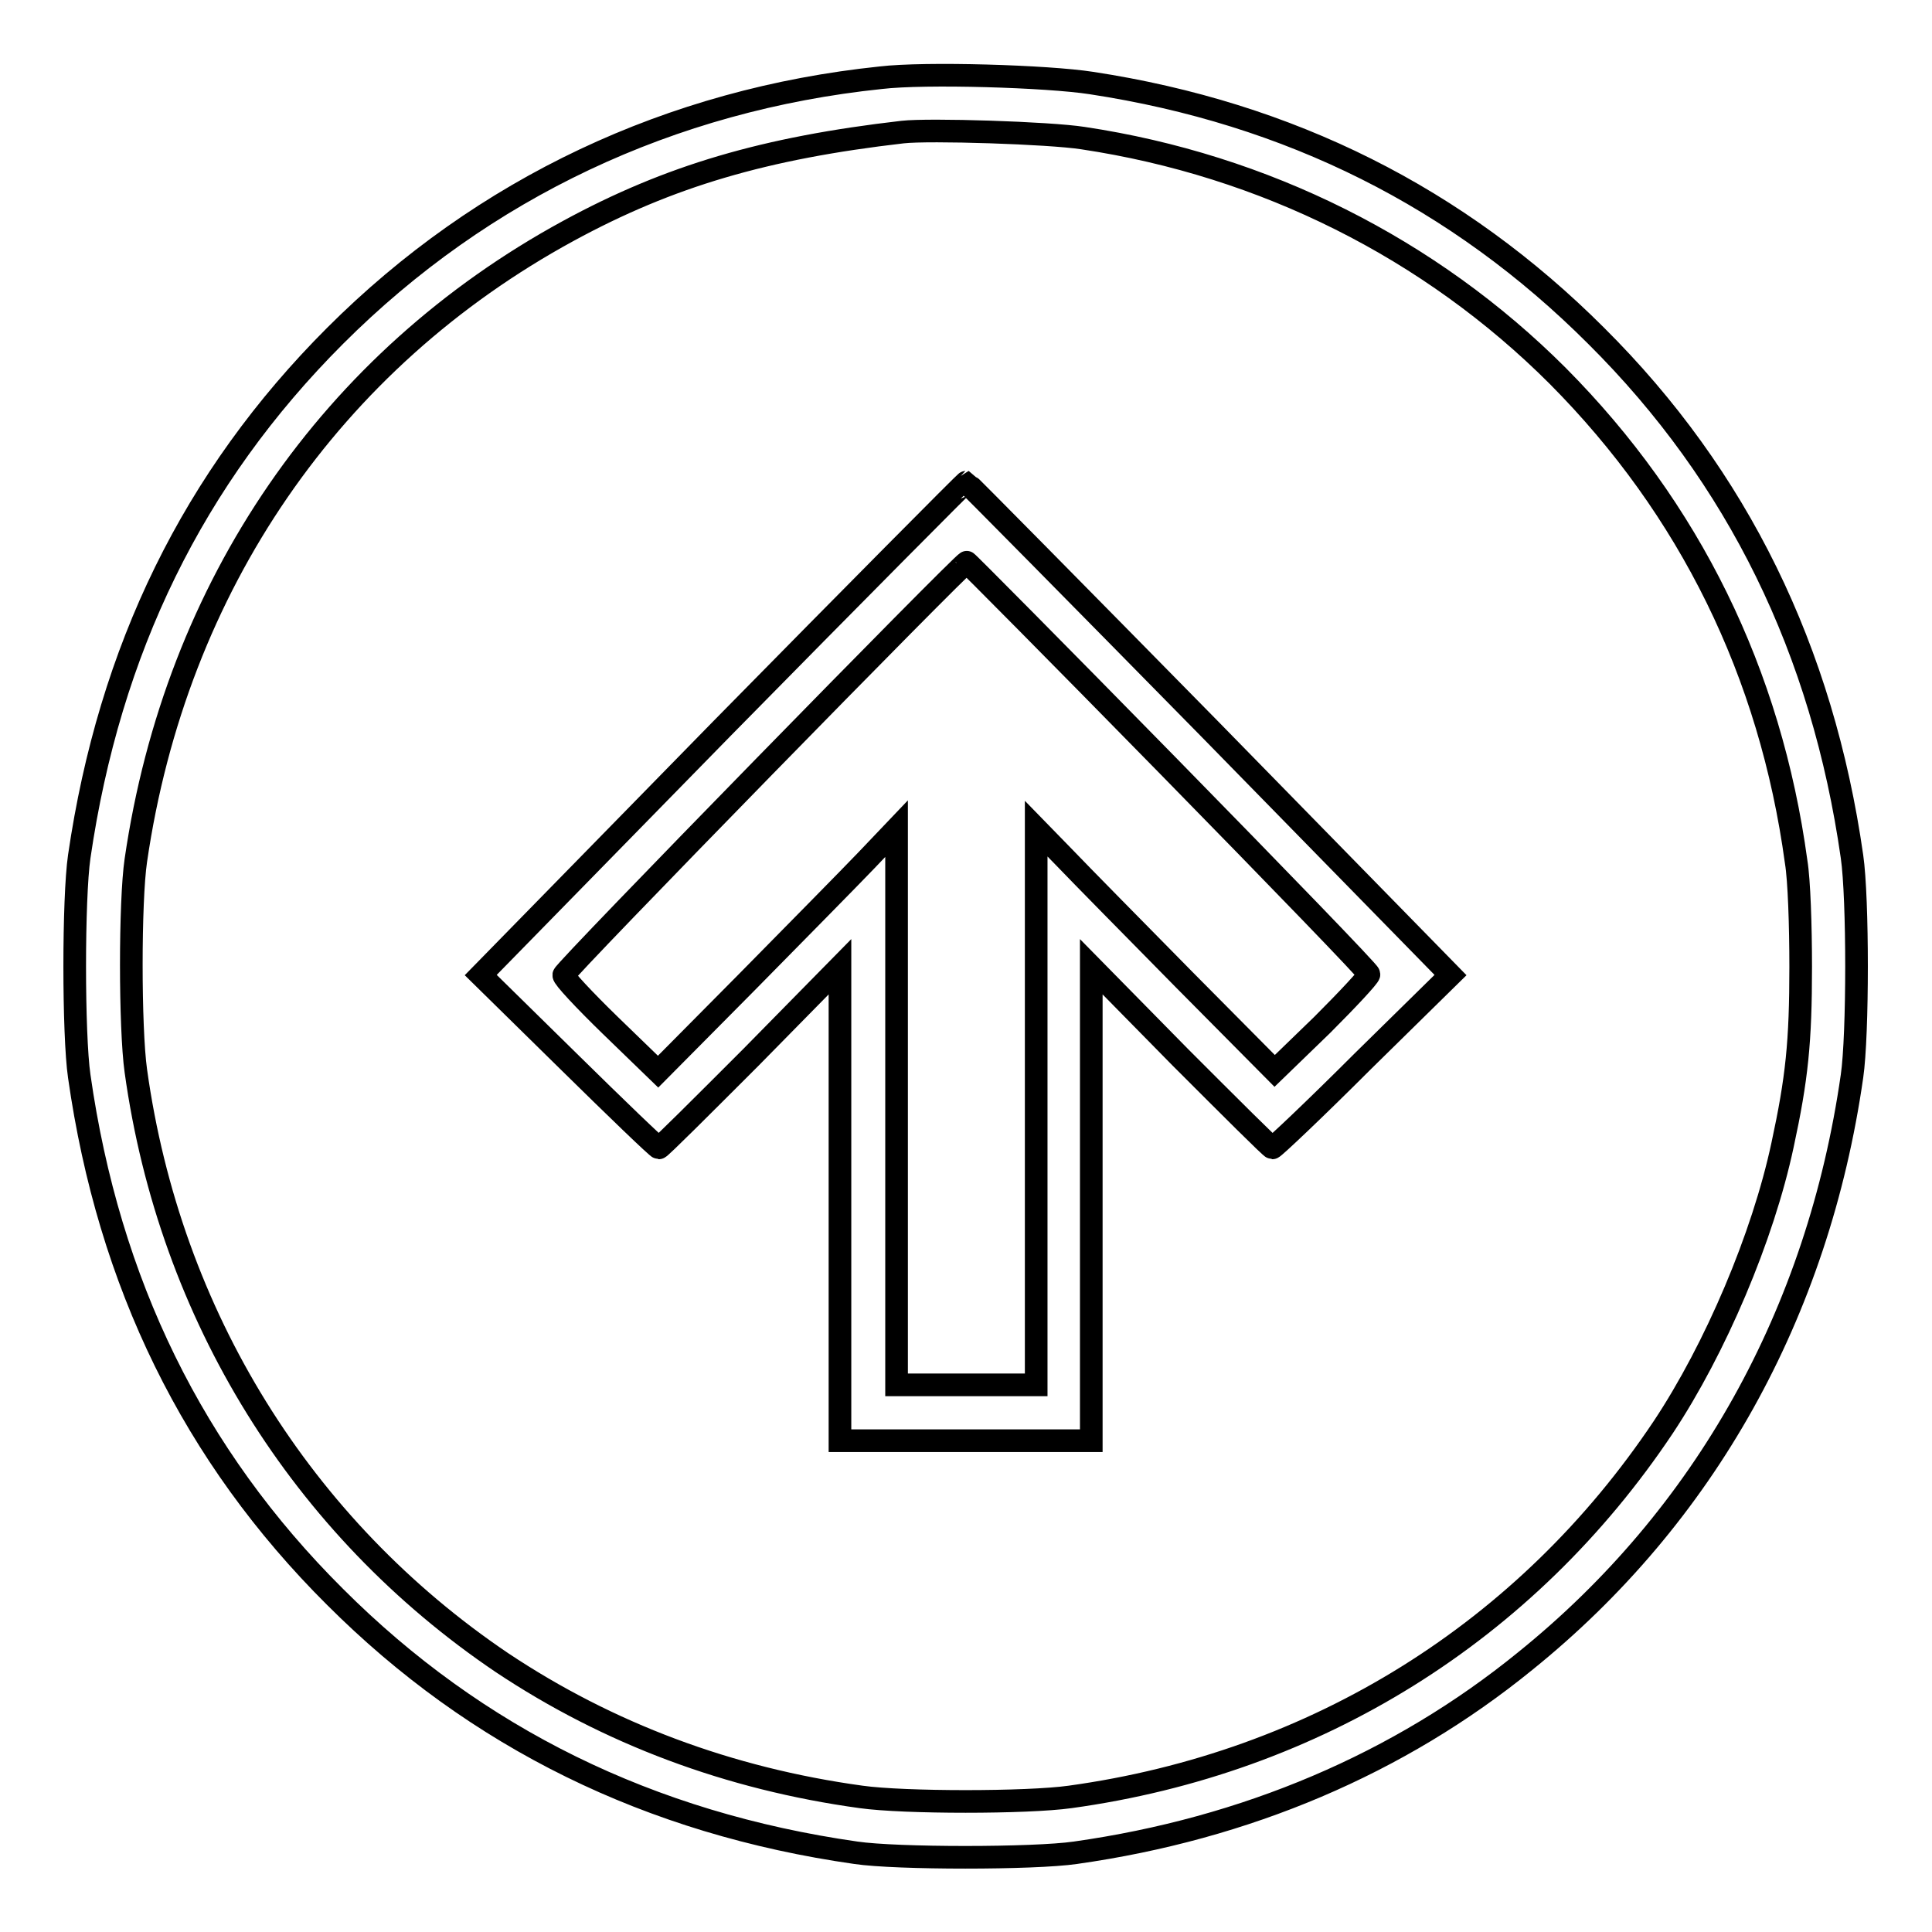
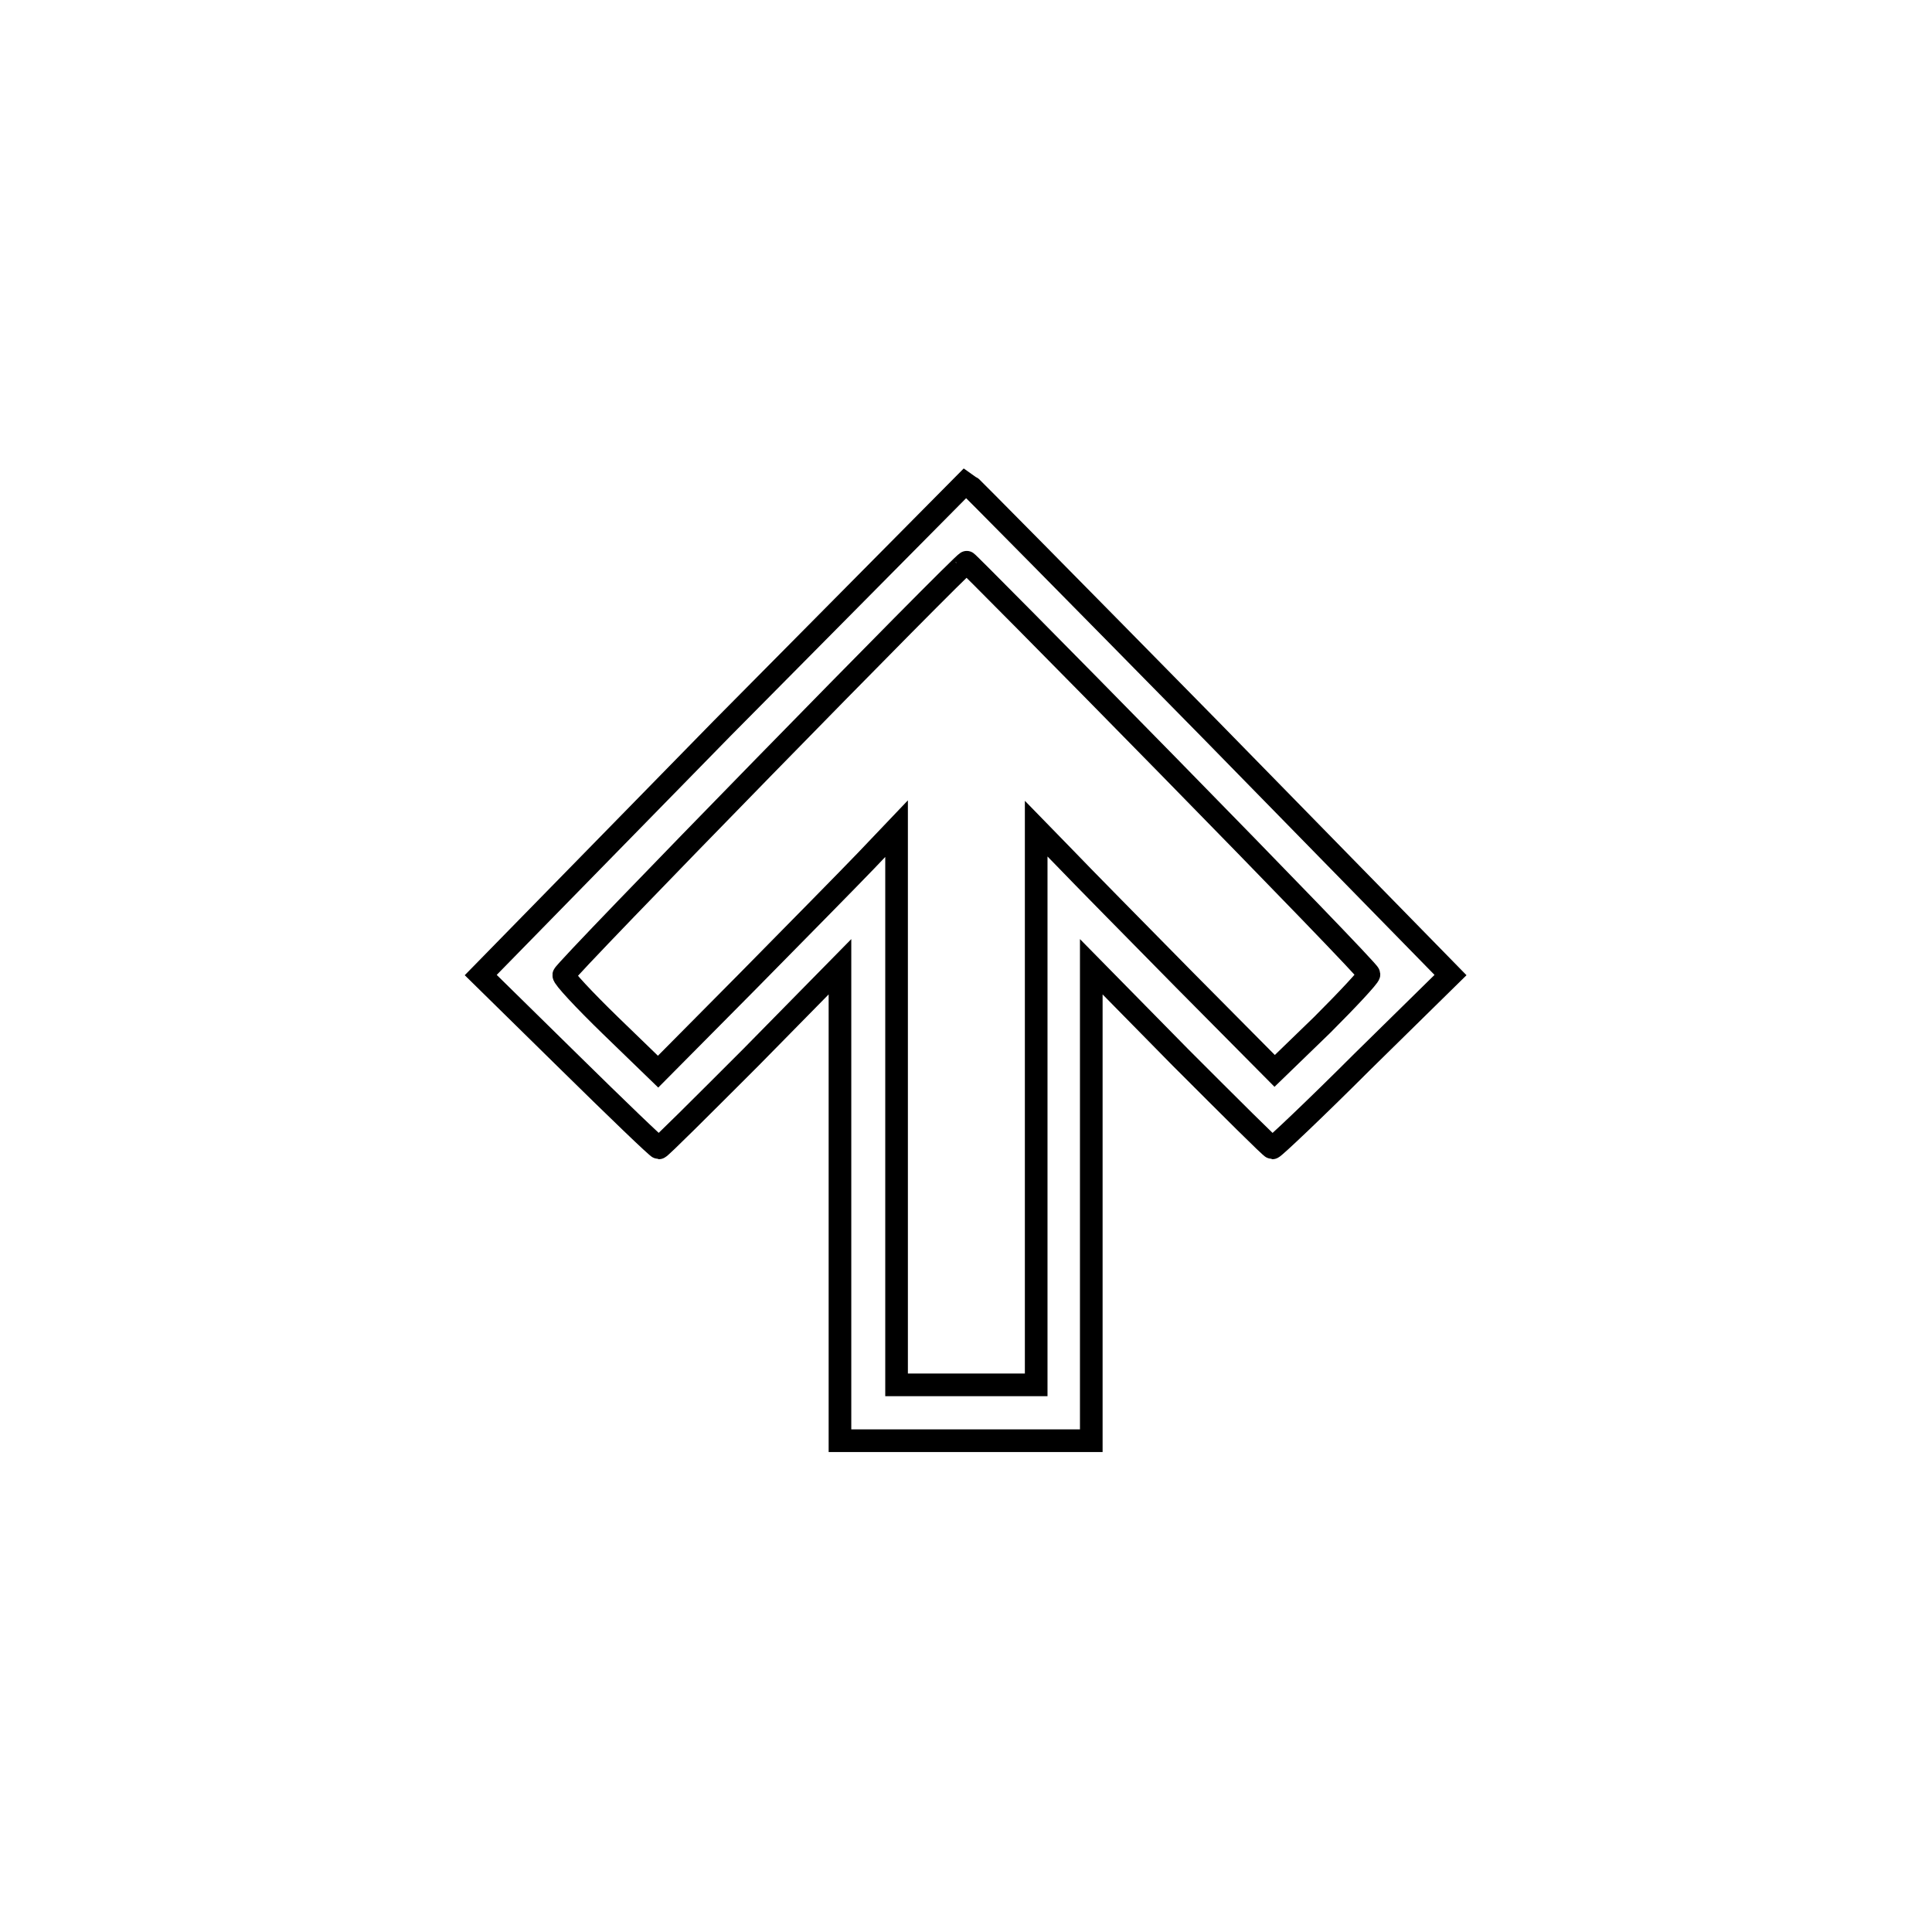
<svg xmlns="http://www.w3.org/2000/svg" version="1.1" x="0px" y="0px" viewBox="0 0 256 256" enable-background="new 0 0 256 256" xml:space="preserve">
  <g>
    <g>
      <g>
-         <path stroke-width="3" fill-opacity="0" stroke="#000000" d="M116.7,10.3C88.9,13.2,64,24.9,44.4,44.5c-18.8,18.8-29.9,41.6-33.9,69c-0.8,5.5-0.8,23.6,0,29.1c3.9,27.4,15.1,50.3,33.9,69c18.7,18.7,41.7,30,69,33.9c5.4,0.8,23.6,0.8,29.1,0c22.6-3.2,42.9-11.8,59.6-25.4c23.8-19.2,38.8-46.1,43.3-77.5c0.8-5.5,0.8-23.6,0-29.1c-3.9-27.3-15.1-50.3-33.9-69c-18.3-18.3-40.6-29.5-66.9-33.5C138.8,10.1,122.6,9.6,116.7,10.3z M143.5,18.3c24,3.6,46,14.6,62.9,31.5c17.5,17.6,28.2,39.4,31.6,64.4c0.4,2.4,0.6,8.5,0.6,13.9c0,10-0.5,14.8-2.4,23.6c-2.6,12.2-8.9,27-15.8,37.4c-18.1,27.1-46,44.5-78.6,49c-5.7,0.8-22,0.8-27.7,0c-17.5-2.4-33.5-8.4-47.6-17.8C40,202.4,22.5,174.3,18,141.9c-0.8-5.7-0.8-22.5,0-27.9c5.3-36.4,25.9-66.3,57.3-83.4c13.4-7.3,26.1-11,44.3-13.1C123.1,17.1,139,17.6,143.5,18.3z" />
-         <path stroke-width="3" fill-opacity="0" stroke="#000000" d="M95.7,96.5l-32,32.7l11.6,11.4c6.4,6.3,11.8,11.5,12,11.5s5.6-5.4,12.2-12l11.8-12v31.4v31.4H128h16.6v-31.4v-31.4l11.8,12c6.6,6.6,12,12,12.2,12s5.6-5.1,12-11.5l11.6-11.4l-31.9-32.6c-17.6-17.9-32.1-32.6-32.3-32.7C127.9,63.9,113.4,78.5,95.7,96.5z M154.8,101.5c14.6,14.9,26.6,27.3,26.6,27.6c0,0.3-2.8,3.3-6.2,6.7l-6.3,6.1l-12-12.1c-6.6-6.7-13.7-13.9-15.8-16.1l-3.8-3.9v36.8v36.9H128h-9.2v-36.9v-36.8l-4,4.2c-2.2,2.3-9.3,9.5-15.8,16.1l-11.8,11.9l-6.3-6.1c-3.5-3.4-6.3-6.4-6.2-6.7c0-0.6,52.9-54.7,53.4-54.7C128.1,74.4,140.2,86.6,154.8,101.5z" />
+         <path stroke-width="3" fill-opacity="0" stroke="#000000" d="M95.7,96.5l-32,32.7l11.6,11.4c6.4,6.3,11.8,11.5,12,11.5s5.6-5.4,12.2-12l11.8-12v31.4v31.4H128h16.6v-31.4v-31.4l11.8,12c6.6,6.6,12,12,12.2,12s5.6-5.1,12-11.5l11.6-11.4l-31.9-32.6c-17.6-17.9-32.1-32.6-32.3-32.7z M154.8,101.5c14.6,14.9,26.6,27.3,26.6,27.6c0,0.3-2.8,3.3-6.2,6.7l-6.3,6.1l-12-12.1c-6.6-6.7-13.7-13.9-15.8-16.1l-3.8-3.9v36.8v36.9H128h-9.2v-36.9v-36.8l-4,4.2c-2.2,2.3-9.3,9.5-15.8,16.1l-11.8,11.9l-6.3-6.1c-3.5-3.4-6.3-6.4-6.2-6.7c0-0.6,52.9-54.7,53.4-54.7C128.1,74.4,140.2,86.6,154.8,101.5z" />
      </g>
    </g>
  </g>
</svg>